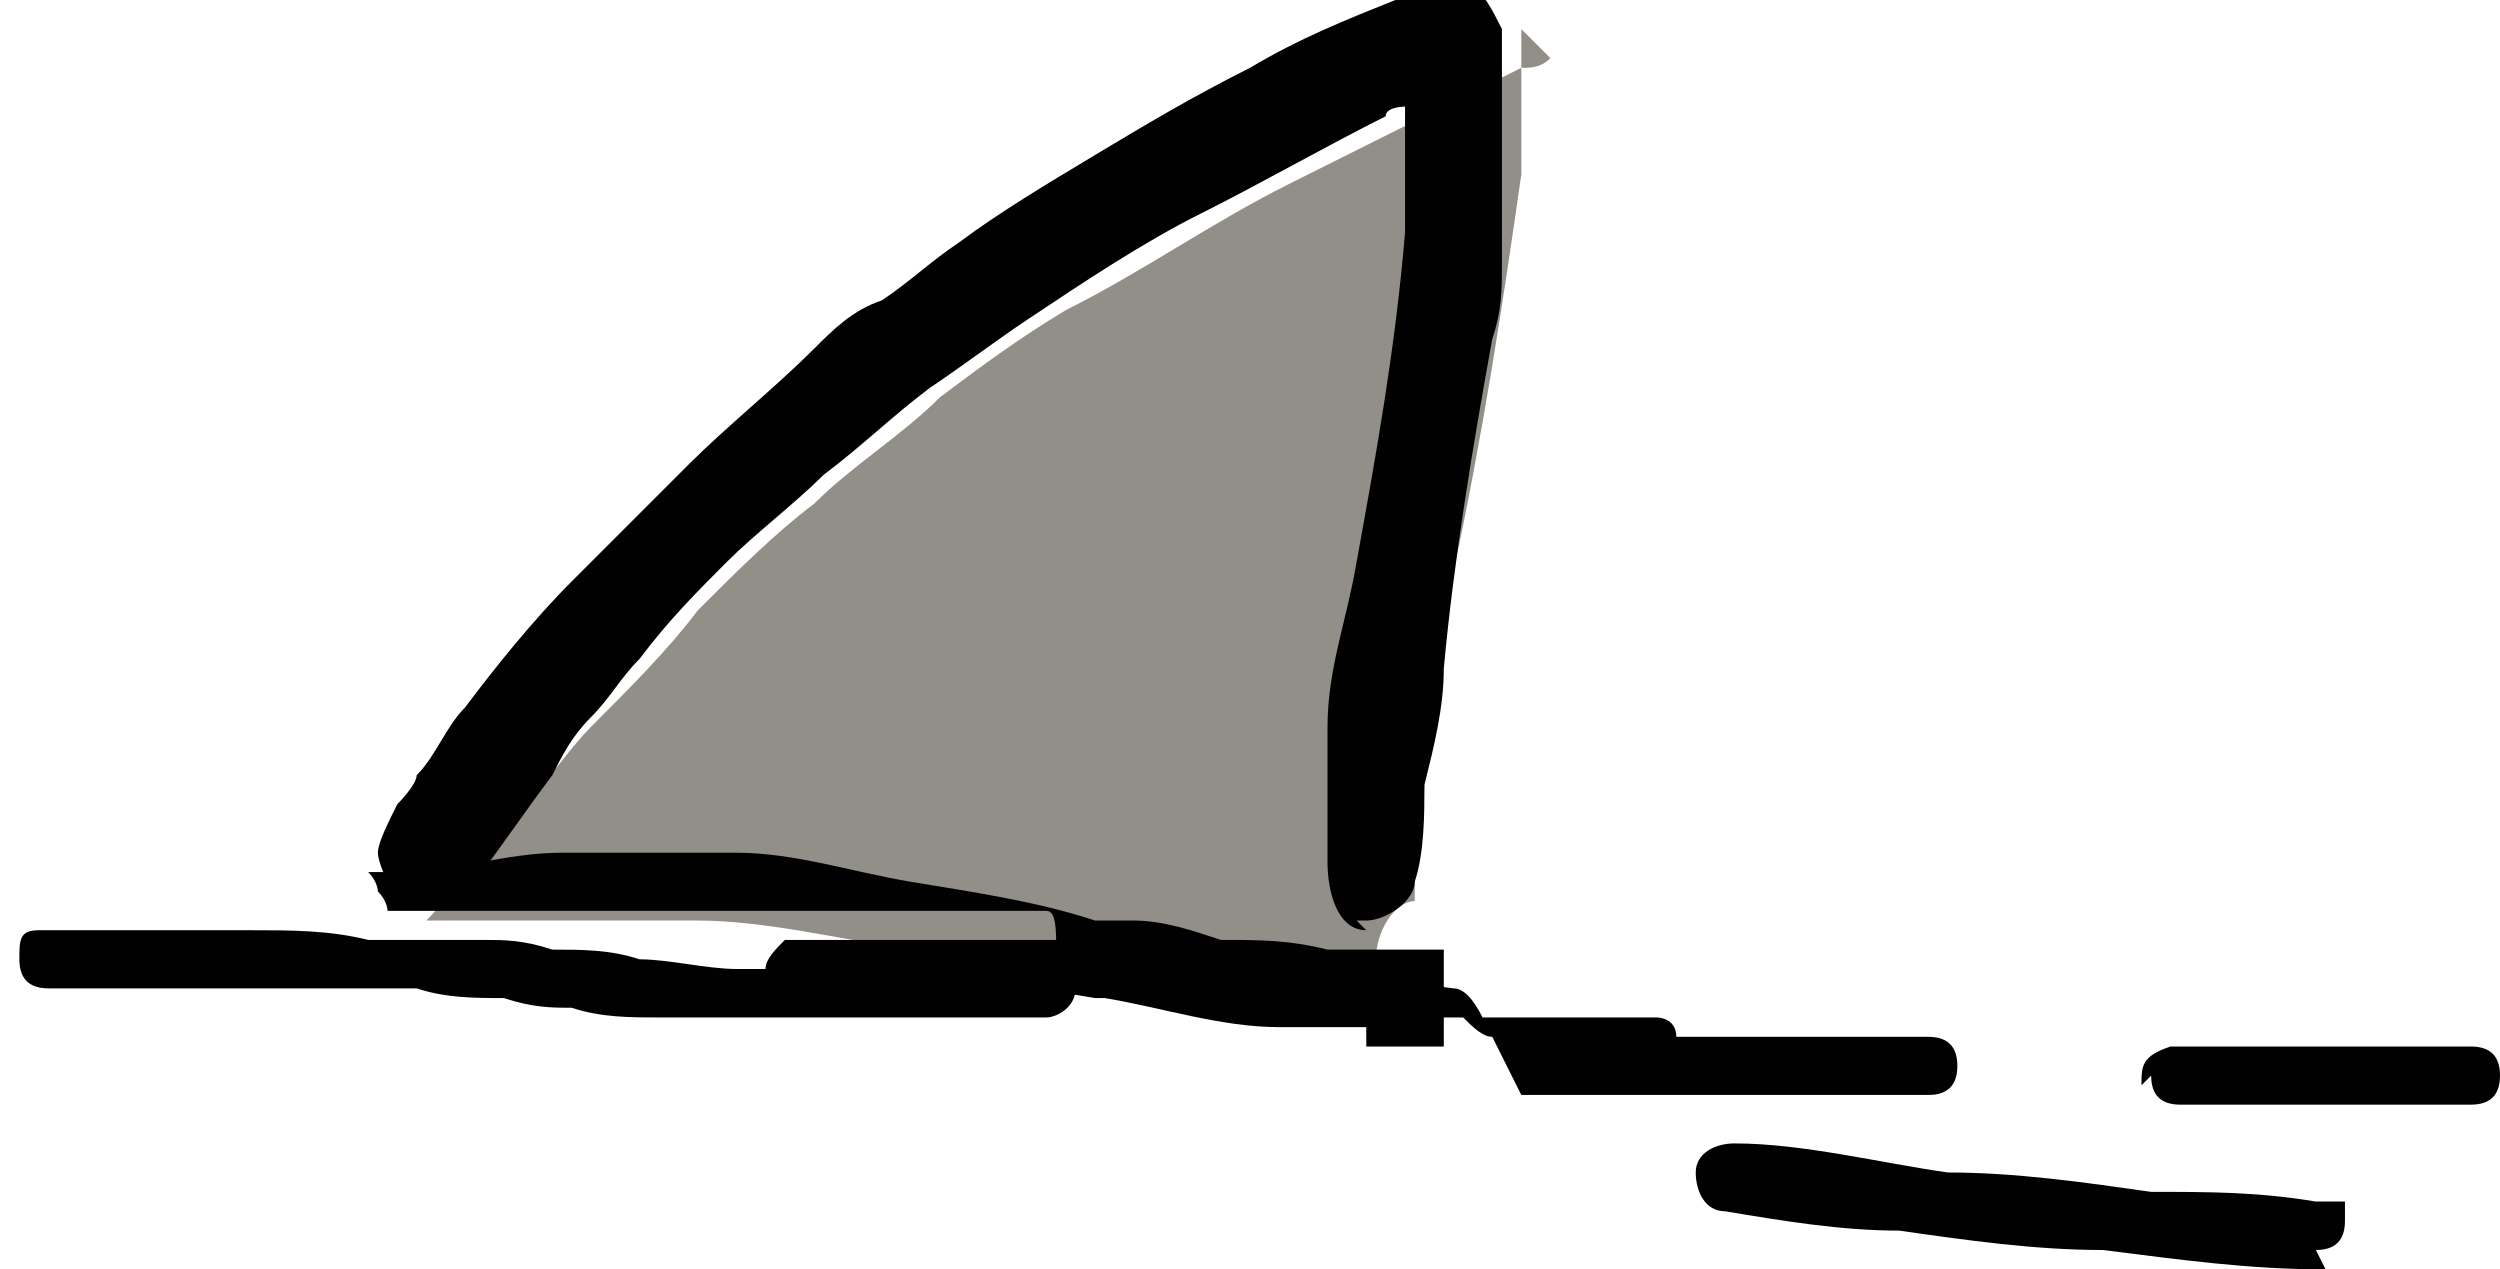
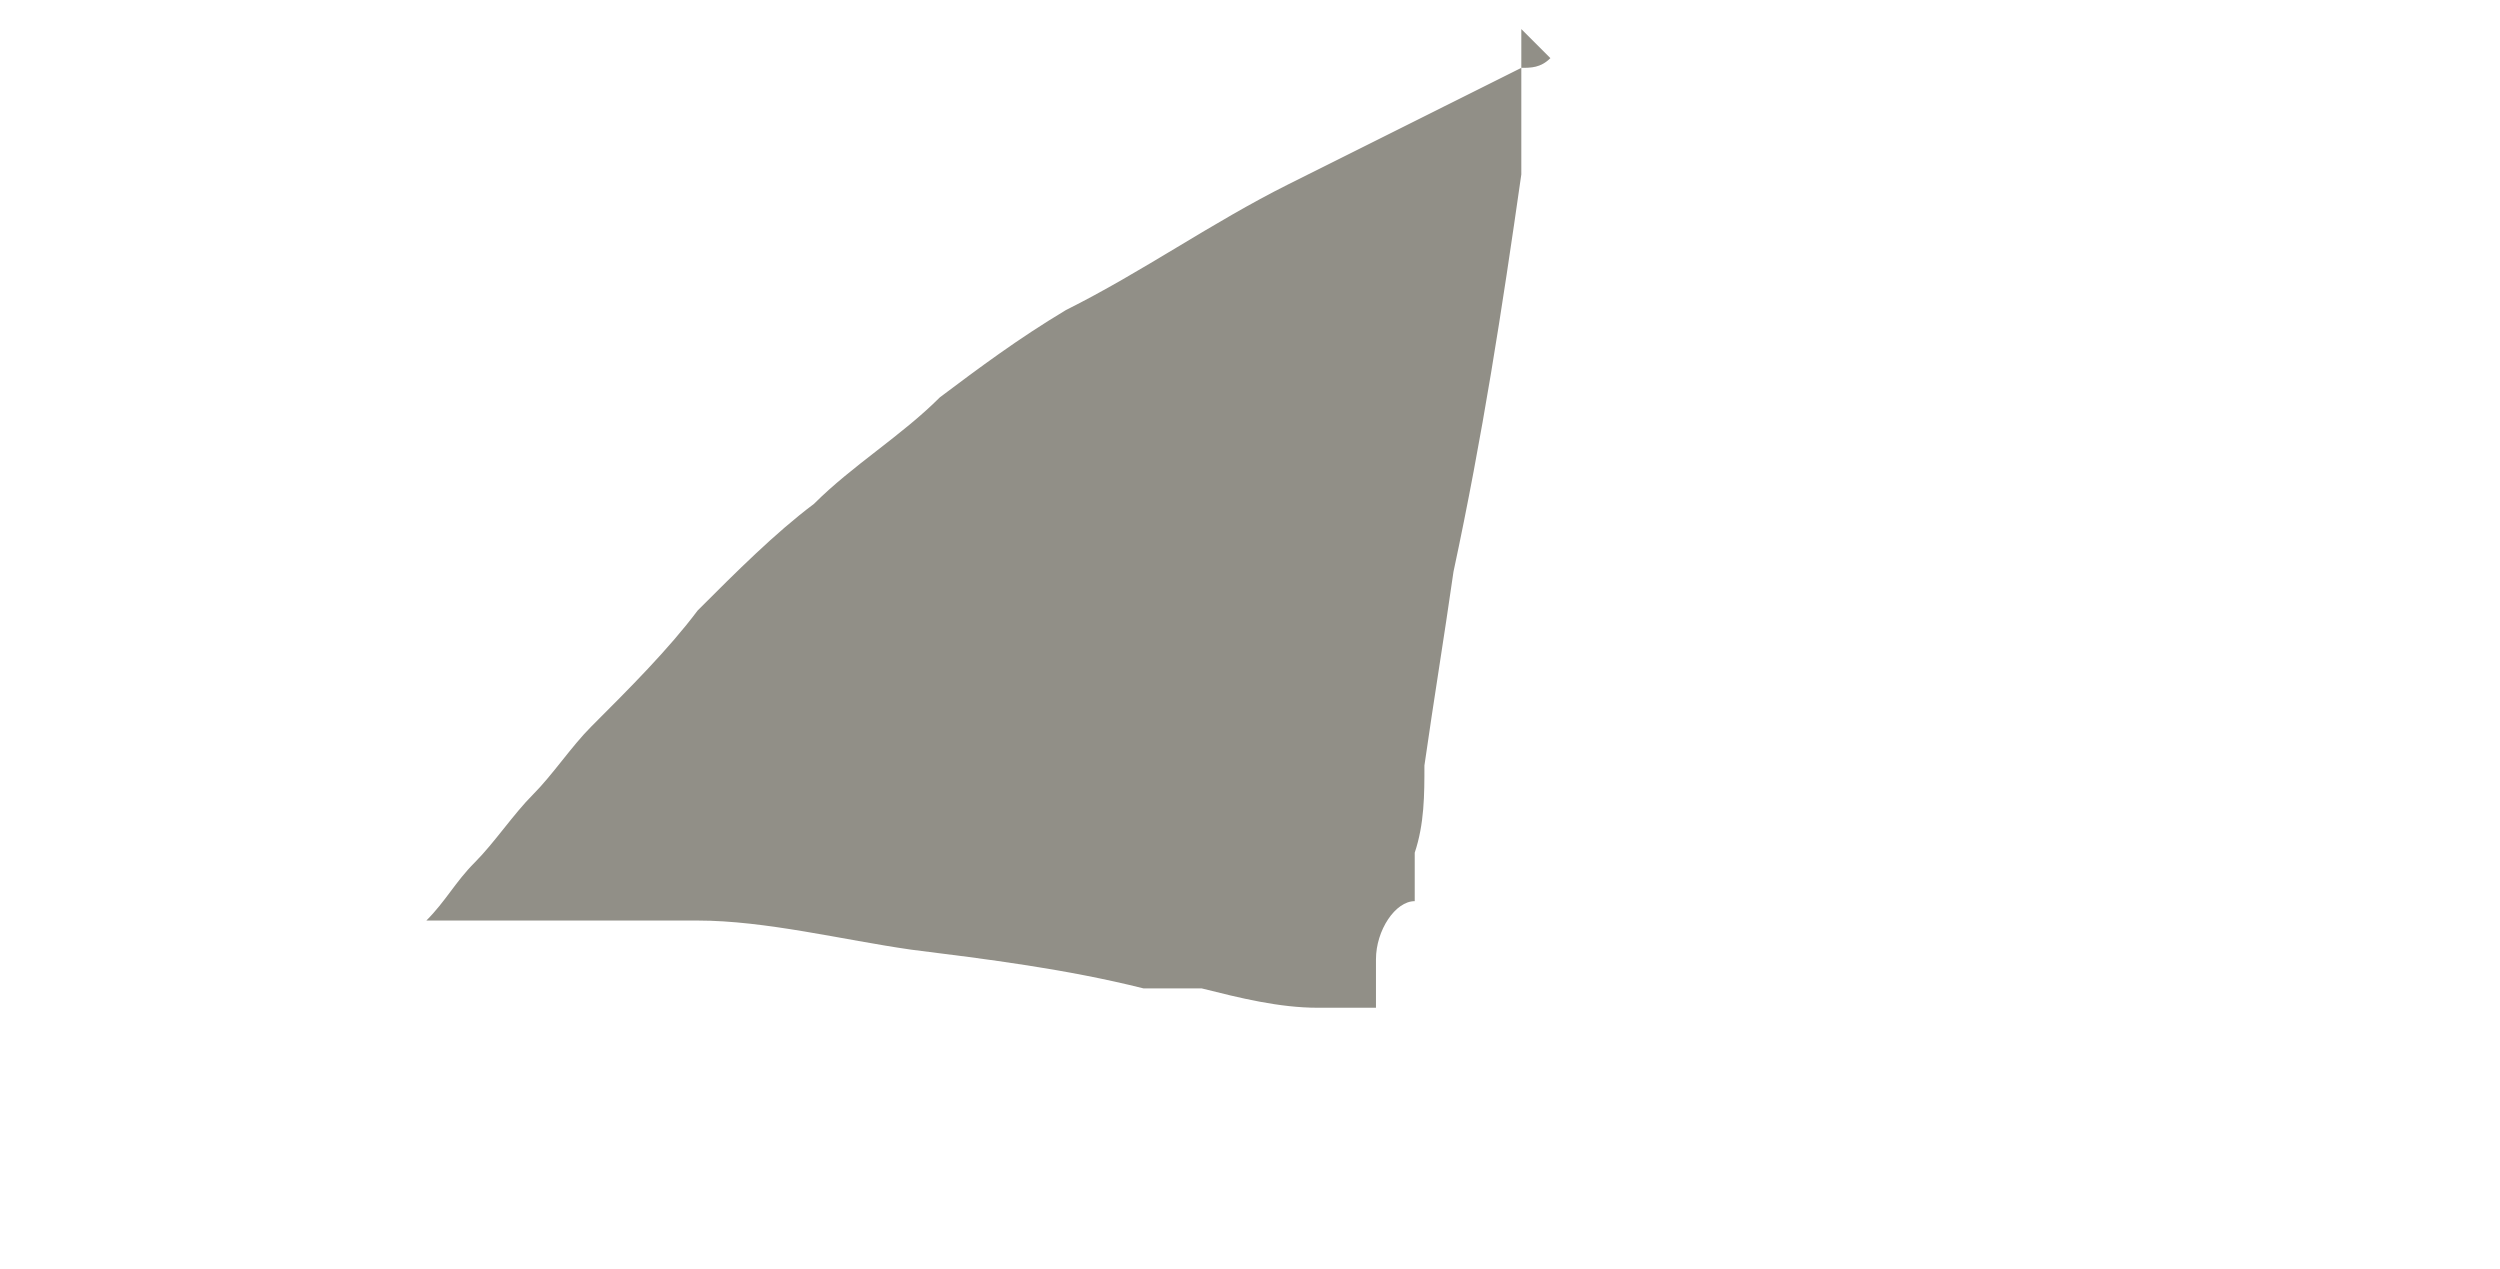
<svg xmlns="http://www.w3.org/2000/svg" id="Laag_1" data-name="Laag 1" version="1.1" viewBox="0 0 25.8 13.1">
  <defs>
    <style>
      .cls-1 {
        fill: #010101;
      }

      .cls-1, .cls-2 {
        stroke-width: 0px;
      }

      .cls-2 {
        fill: #918f87;
      }
    </style>
  </defs>
  <path class="cls-2" d="M15.7.3c0,.3,0,.5,0,.8,0,.2,0,.5,0,.7-.2,1.4-.4,2.7-.7,4.1-.1.7-.2,1.3-.3,2,0,.3,0,.6-.1.9,0,.2,0,.3,0,.5-.2,0-.4.3-.4.6,0,.2,0,.3,0,.5-.2,0-.4,0-.6,0-.4,0-.8-.1-1.2-.2-.1,0-.3,0-.4,0,0,0,0,0,0,0,0,0,0,0,0,0,0,0,0,0,0,0,0,0,0,0,0,0,0,0-.1,0-.2,0-.8-.2-1.6-.3-2.4-.4-.7-.1-1.5-.3-2.2-.3-.4,0-.7,0-1.1,0-.4,0-.8,0-1.2,0-.2,0-.3,0-.5,0,.2-.2.3-.4.5-.6.2-.2.4-.5.6-.7.2-.2.4-.5.6-.7.4-.4.8-.8,1.1-1.2.4-.4.8-.8,1.2-1.1.4-.4.9-.7,1.3-1.1.4-.3.8-.6,1.3-.9.8-.4,1.5-.9,2.3-1.3.8-.4,1.6-.8,2.4-1.2.1,0,.2,0,.3-.1" />
-   <path class="cls-1" d="M24,13.1c-.8,0-1.5-.1-2.3-.2-.7,0-1.4-.1-2.1-.2-.6,0-1.2-.1-1.8-.2-.2,0-.3-.2-.3-.4,0-.2.2-.3.4-.3.7,0,1.5.2,2.2.3.7,0,1.4.1,2.1.2.6,0,1.1,0,1.7.1,0,0,0,0,0,0,0,0,0,0,.1,0,0,0,.2,0,.2,0,0,0,0,.1,0,.2,0,.2-.1.3-.3.3h0Z" />
-   <path class="cls-1" d="M22.1,11.2c0-.2,0-.3.3-.4.3,0,.6,0,.9,0,0,0,0,0,0,0,.2,0,.4,0,.6,0,0,0,0,0,0,0,.3,0,.5,0,.8,0,.3,0,.6,0,.8,0,.2,0,.3.1.3.3s-.1.3-.3.3c-.5,0-1,0-1.6,0,0,0,0,0,0,0,0,0,0,0,0,0,0,0,0,0,0,0s0,0,0,0c0,0,0,0,0,0,0,0,0,0,0,0,0,0,0,0,0,0-.2,0-.4,0-.6,0,0,0,0,0,0,0-.3,0-.5,0-.8,0,0,0,0,0,0,0-.2,0-.3-.1-.3-.3" />
-   <path class="cls-1" d="M14.1,10.6c-.3,0-.6,0-.9,0-.6,0-1.2-.2-1.8-.3,0,0,0,0-.1,0,0,0,0,0,0,0,0,0,0,0,0,0,0,0,0,0,0,0,0,0,0,0,0,0h0s0,0,0,0c0,0,0,0,0,0-.6-.1-1.2-.2-1.8-.3-.2,0-.4,0-.6-.1,0,0,.2,0,.3,0,.3,0,.6,0,.9,0,.1,0,.3,0,.4,0,0,0,0,0,0,0,0,0,0,0,0,0h0s0,0,0,0c.2,0,.3,0,.4-.1,0-.2,0-.4-.1-.4,0,0-.2,0-.2,0,0,0-.1,0-.2,0,0,0-.1,0-.2,0-.2,0-.3,0-.5,0-.3,0-.5,0-.8,0h0c-.2,0-.3,0-.5,0,0,0-.1,0-.2,0-.2,0-.3,0-.5,0-.2,0-.4,0-.5,0-.2,0-.4,0-.6,0-.2,0-.4,0-.7,0,0,0,0,0,0,0-.2,0-.5,0-.7,0-.2,0-.4,0-.6,0,0,0,0,0,0,0-.2,0-.4,0-.6,0,0,0,0-.1-.1-.2,0,0,0-.1-.1-.2.1,0,.2,0,.3,0,.6,0,1.1-.2,1.7-.2.3,0,.6,0,.9,0,.3,0,.6,0,.9,0,.6,0,1.2.2,1.8.3.6.1,1.3.2,1.9.4,0,0,0,0,0,0,0,0,0,0,.1,0,0,0,0,0,0,0h0,0s0,0,0,0c0,0,0,0,0,0,0,0,0,0,0,0,.1,0,.2,0,.3,0,.3,0,.6.1.9.2.4,0,.7,0,1.1.1h0c.2,0,.3,0,.5,0,.2,0,.4,0,.5,0,0,0,.1,0,.2,0,0,.2,0,.3,0,.5,0,0,0,.2,0,.2,0,0,0,0,0,0,0,0,0,.1,0,.2,0,0,0,0,0,.1,0,0,0,0,0,0-.1,0-.3,0-.4,0s-.3,0-.4,0" />
-   <path class="cls-1" d="M15.4,10.7c-.1,0-.2-.1-.3-.2-.1,0-.2,0-.3,0-.2,0-.4,0-.5,0-.2,0-.3,0-.5,0-.2,0-.3,0-.5-.1,0,0-.2,0-.3,0-.2,0-.4-.1-.6-.2,0,0,0,0-.1,0-.2,0-.4,0-.6,0-.2,0-.4,0-.6,0,0,0,0,0,0,0,0,0,0,0,0,0,0,.2-.2.3-.3.3-.3,0-.5,0-.8,0-.2,0-.4,0-.6,0,0,0,0,0,0,0,0,0,0,0,0,0,0,0,0,0,0,0,0,0,0,0,0,0,0,0,0,0,0,0h0,0s0,0,0,0c0,0,0,0,0,0,0,0,0,0-.1,0,0,0,0,0,0,0,0,0-.2,0-.2,0,0,0,0,0,0,0,0,0,0,0-.1,0,0,0,0,0,0,0,0,0,0,0,0,0,0,0,0,0,0,0,0,0,0,0,0,0,0,0,0,0,0,0,0,0,0,0,0,0-.3,0-.6,0-1,0,0,0-.1,0-.2,0,0,0,0,0-.1,0-.1,0-.2,0-.3,0,0,0-.2,0-.2,0-.1,0-.3,0-.4,0-.3,0-.6,0-.9-.1-.2,0-.4,0-.7-.1-.3,0-.6,0-.9-.1-.2,0-.3,0-.5,0-.2,0-.4,0-.5,0-.2,0-.4,0-.6,0h0c-.4,0-.8,0-1.2,0,0,0,0,0,0,0-.2,0-.4,0-.6,0,0,0,0,0,0,0,0,0-.1,0-.2,0,0,0-.1,0-.2,0-.2,0-.3-.1-.3-.3s0-.3.2-.3c0,0,.2,0,.3,0,.1,0,.3,0,.4,0,.5,0,1,0,1.5,0,.4,0,.8,0,1.2.1,0,0,0,0,.1,0,.1,0,.2,0,.3,0,.1,0,.2,0,.4,0,.1,0,.2,0,.4,0,.2,0,.4,0,.7.1.3,0,.6,0,.9.1.3,0,.7.1,1,.1,0,0,.2,0,.3,0,0-.1.1-.2.2-.3.1,0,.2,0,.3,0,.1,0,.2,0,.3,0,0,0,.2,0,.3,0,.2,0,.4,0,.6,0,.1,0,.3,0,.4,0,.2,0,.5,0,.7,0,.4,0,.7,0,1.1.1.3,0,.6,0,1,.1.7,0,1.4.2,2.2.3.1,0,.2.1.3.3.4,0,.8,0,1.2,0,0,0,0,0,0,0,0,0,.2,0,.2,0,.1,0,.2,0,.4,0,0,0,.2,0,.2.2.3,0,.6,0,.8,0,.6,0,1.2,0,1.8,0,.2,0,.3.1.3.3s-.1.3-.3.3c-.6,0-1.2,0-1.8,0-.3,0-.6,0-.9,0-.2,0-.5,0-.7,0s-.5,0-.8,0" />
-   <path class="cls-1" d="M14.1,9.6c-.3,0-.4-.4-.4-.7,0,0,0,0,0,0,0-.2,0-.4,0-.6,0-.3,0-.5,0-.8,0-.6.2-1.1.3-1.7.2-1.1.4-2.2.5-3.4,0-.2,0-.4,0-.6,0-.2,0-.4,0-.7,0,0-.2,0-.2.1-.6.3-1.3.7-1.9,1-.6.3-1.2.7-1.8,1.1-.3.2-.7.5-1,.7-.4.3-.7.6-1.1.9-.3.3-.7.6-1,.9-.3.3-.6.6-.9,1-.2.2-.3.4-.5.6-.2.2-.3.4-.4.6-.3.4-.5.7-.8,1.1,0,0,0,0,0,0,0,0,0,0,0,0-.1,0-.2,0-.4,0h-.5c0,0-.1-.2-.1-.3s.1-.3.2-.5c0,0,.2-.2.2-.3.2-.2.3-.5.5-.7.3-.4.7-.9,1.1-1.3.2-.2.4-.4.6-.6.2-.2.4-.4.6-.6.4-.4.9-.8,1.3-1.2.2-.2.4-.4.7-.5.3-.2.5-.4.8-.6.4-.3.9-.6,1.4-.9.5-.3,1-.6,1.6-.9.5-.3,1-.5,1.5-.7.1,0,.3-.1.4-.1.1,0,.3,0,.4,0,.1,0,.2.2.3.4,0,.2,0,.3,0,.5,0,.2,0,.3,0,.5,0,.2,0,.3,0,.5,0,.3,0,.6,0,.9,0,.3,0,.5-.1.8-.2,1.1-.4,2.3-.5,3.4,0,.4-.1.8-.2,1.2,0,.3,0,.7-.1,1,0,.2-.3.4-.5.4s0,0-.1,0" />
</svg>